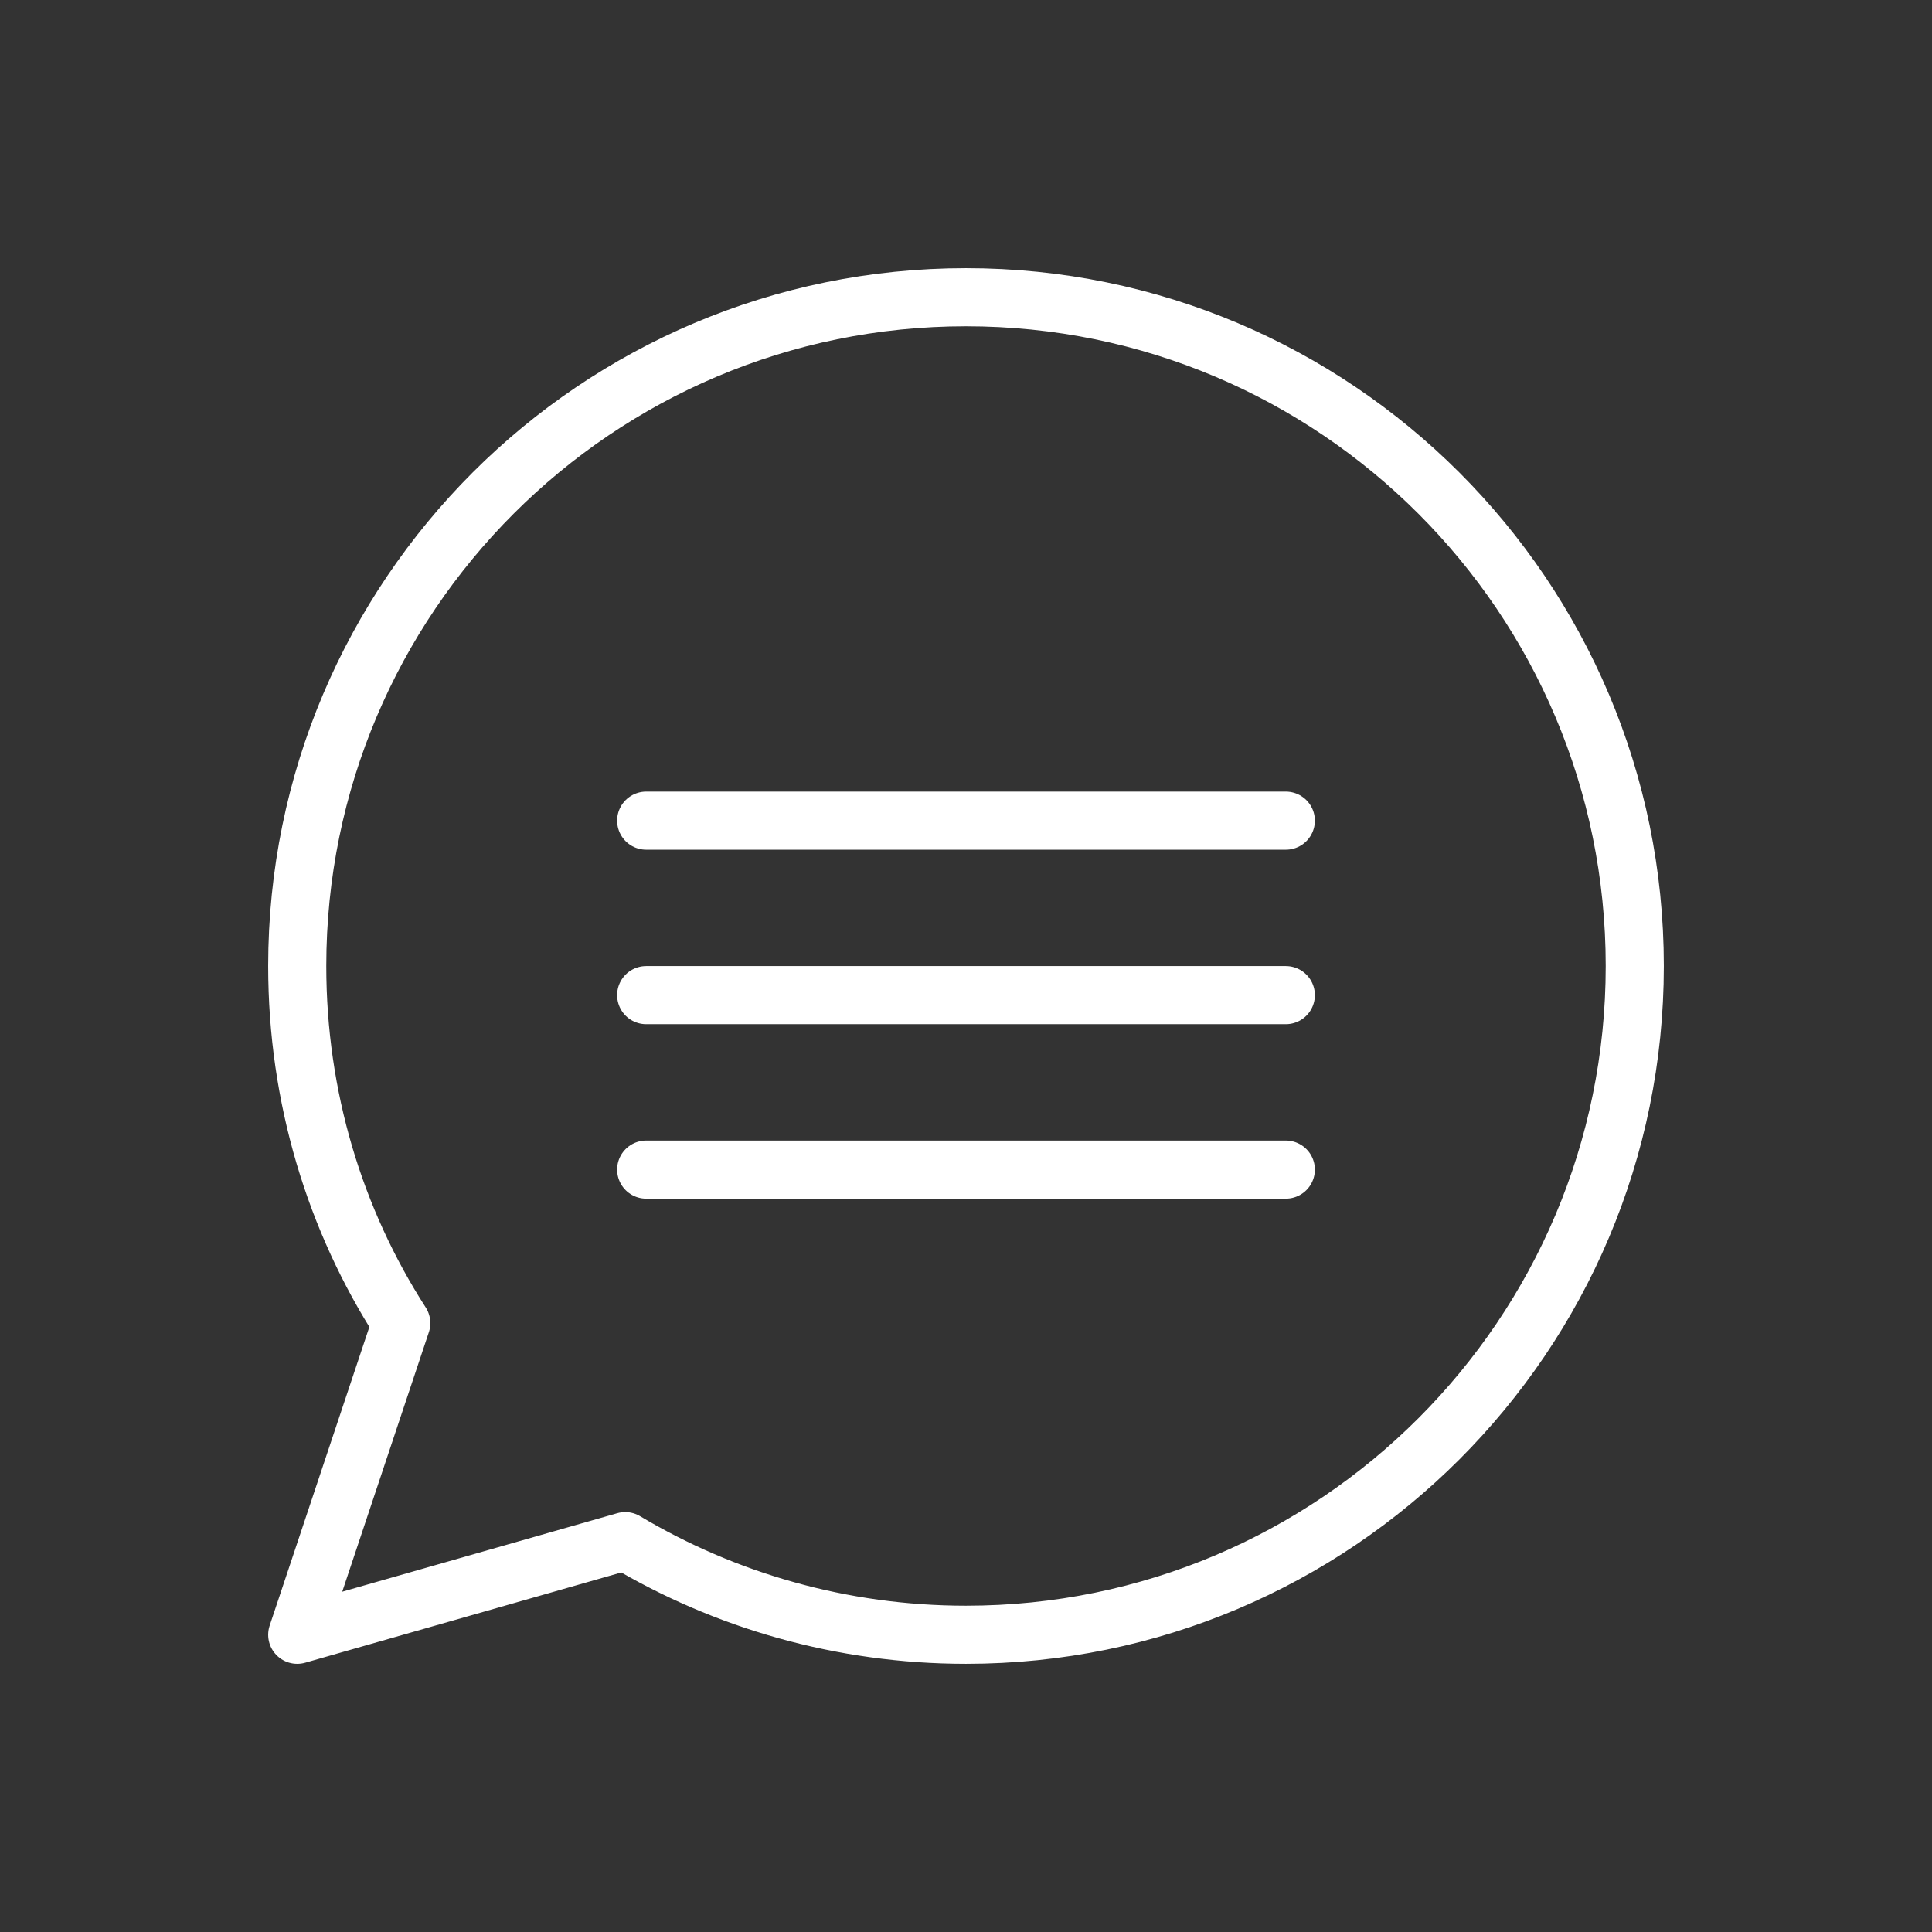
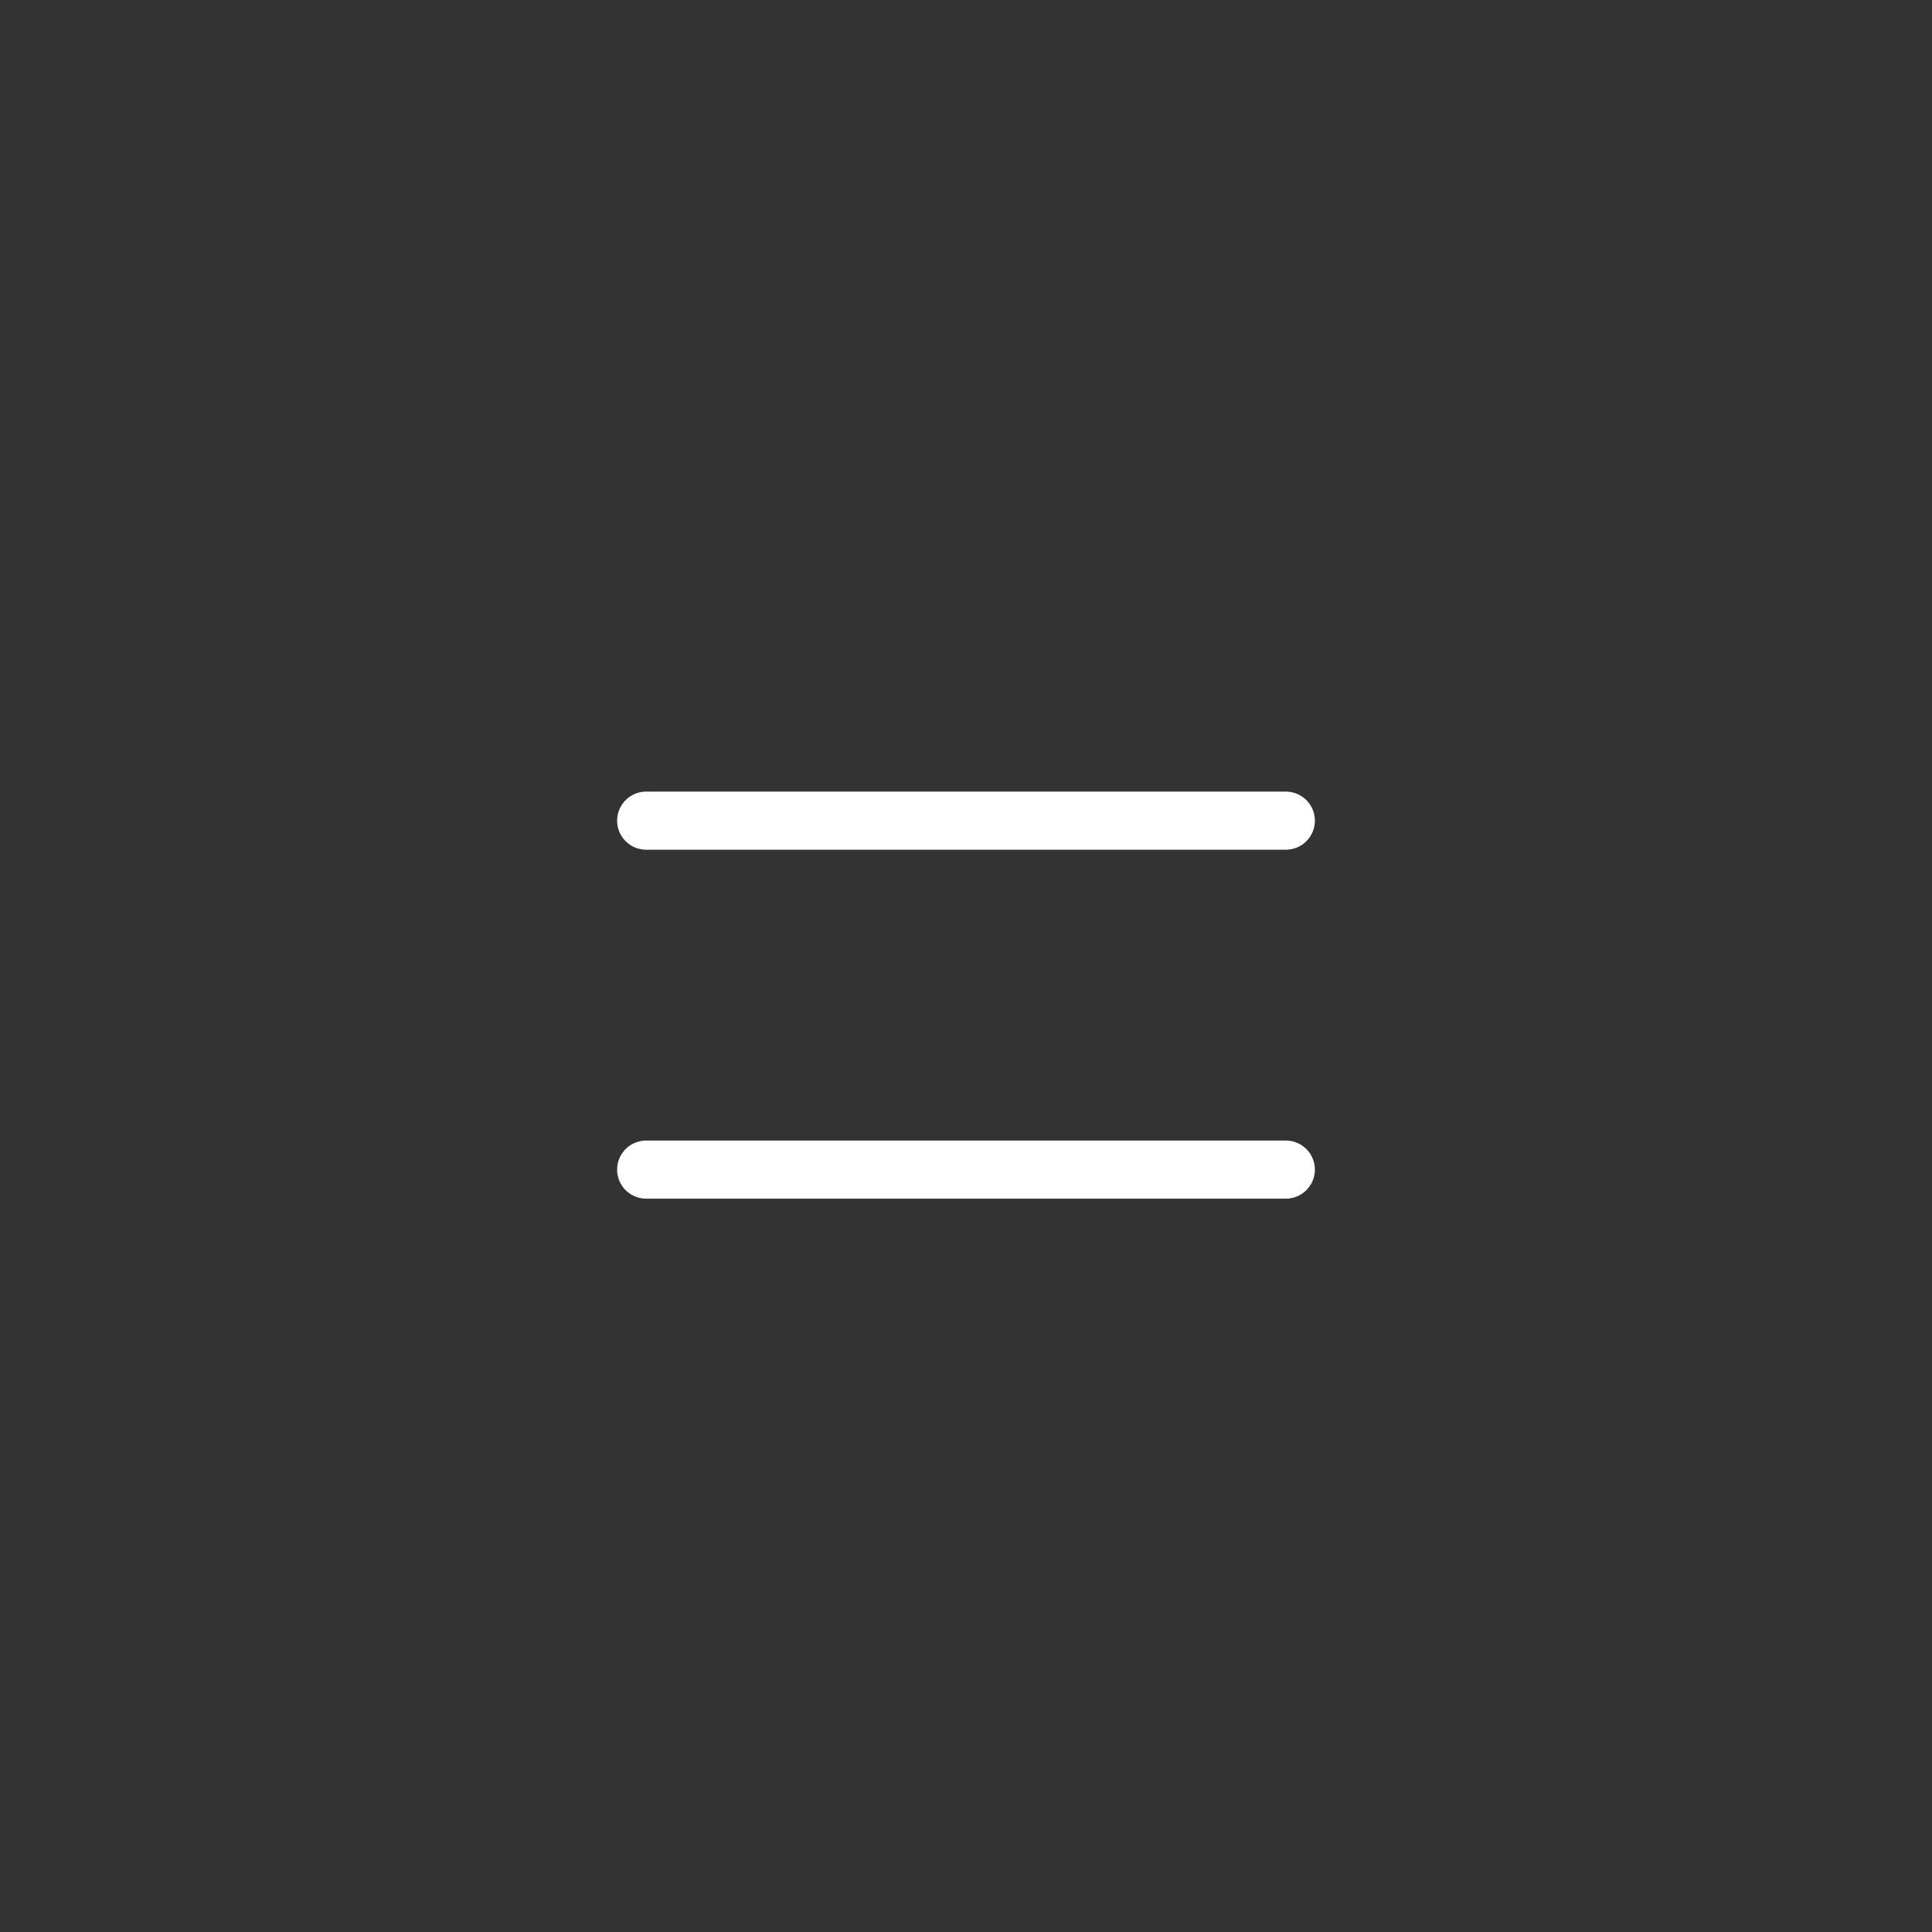
<svg xmlns="http://www.w3.org/2000/svg" id="_レイヤー_1" data-name="レイヤー 1" width="130" height="130" viewBox="0 0 130 130">
  <rect x="0" y="0" width="130" height="130" fill="#333333" stroke="none" />
  <defs>
    <style>
      .cls-1 {
        fill: none;
        stroke: #fff;
        stroke-linecap: round;
        stroke-linejoin: round;
        stroke-width: 3.91px;
      }
    </style>
  </defs>
-   <path class="cls-1" d="M42.07,103.7l-22.07,6.3,7-20.97c-4.46-6.93-7-15.19-7-24.03,0-24.85,20.15-45,45-45s45,20.15,45,45-20.15,45-45,45c-8.37,0-16.24-2.31-22.93-6.3Z" />
  <line class="cls-1" x1="43.48" y1="55.22" x2="86.52" y2="55.22" />
-   <line class="cls-1" x1="43.48" y1="66.96" x2="86.52" y2="66.96" />
  <line class="cls-1" x1="43.48" y1="78.7" x2="86.52" y2="78.7" />
</svg>